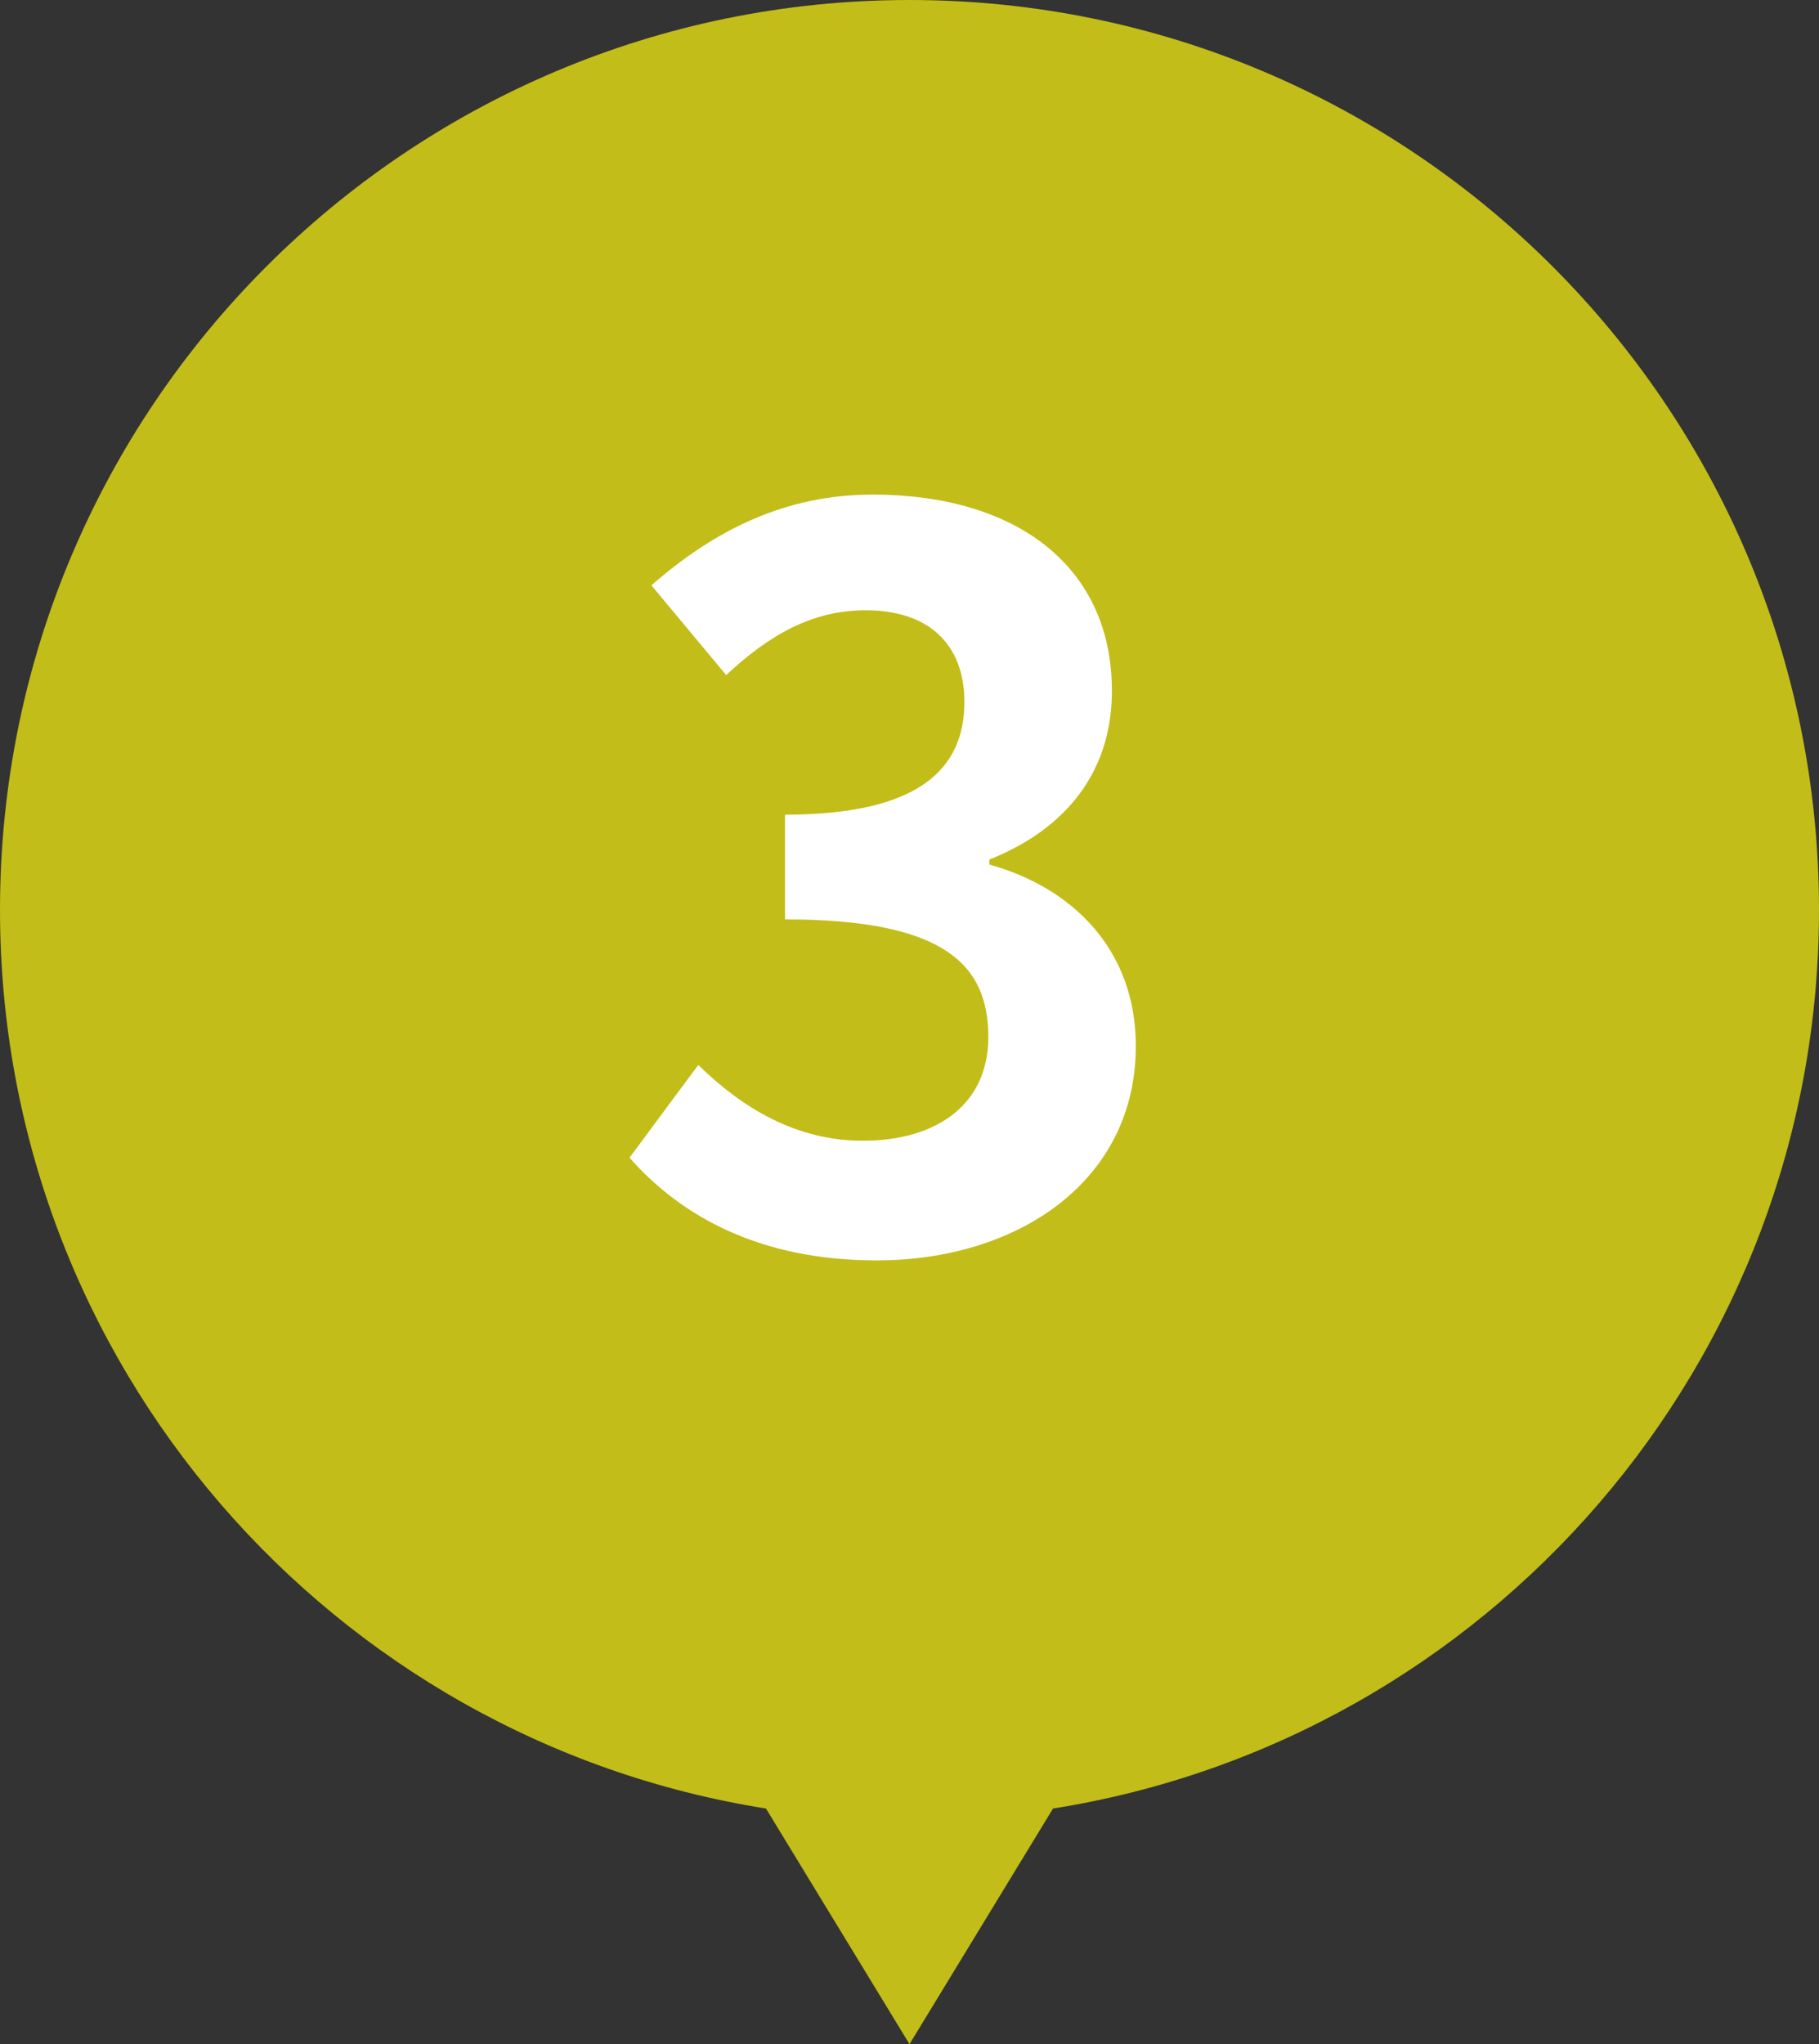
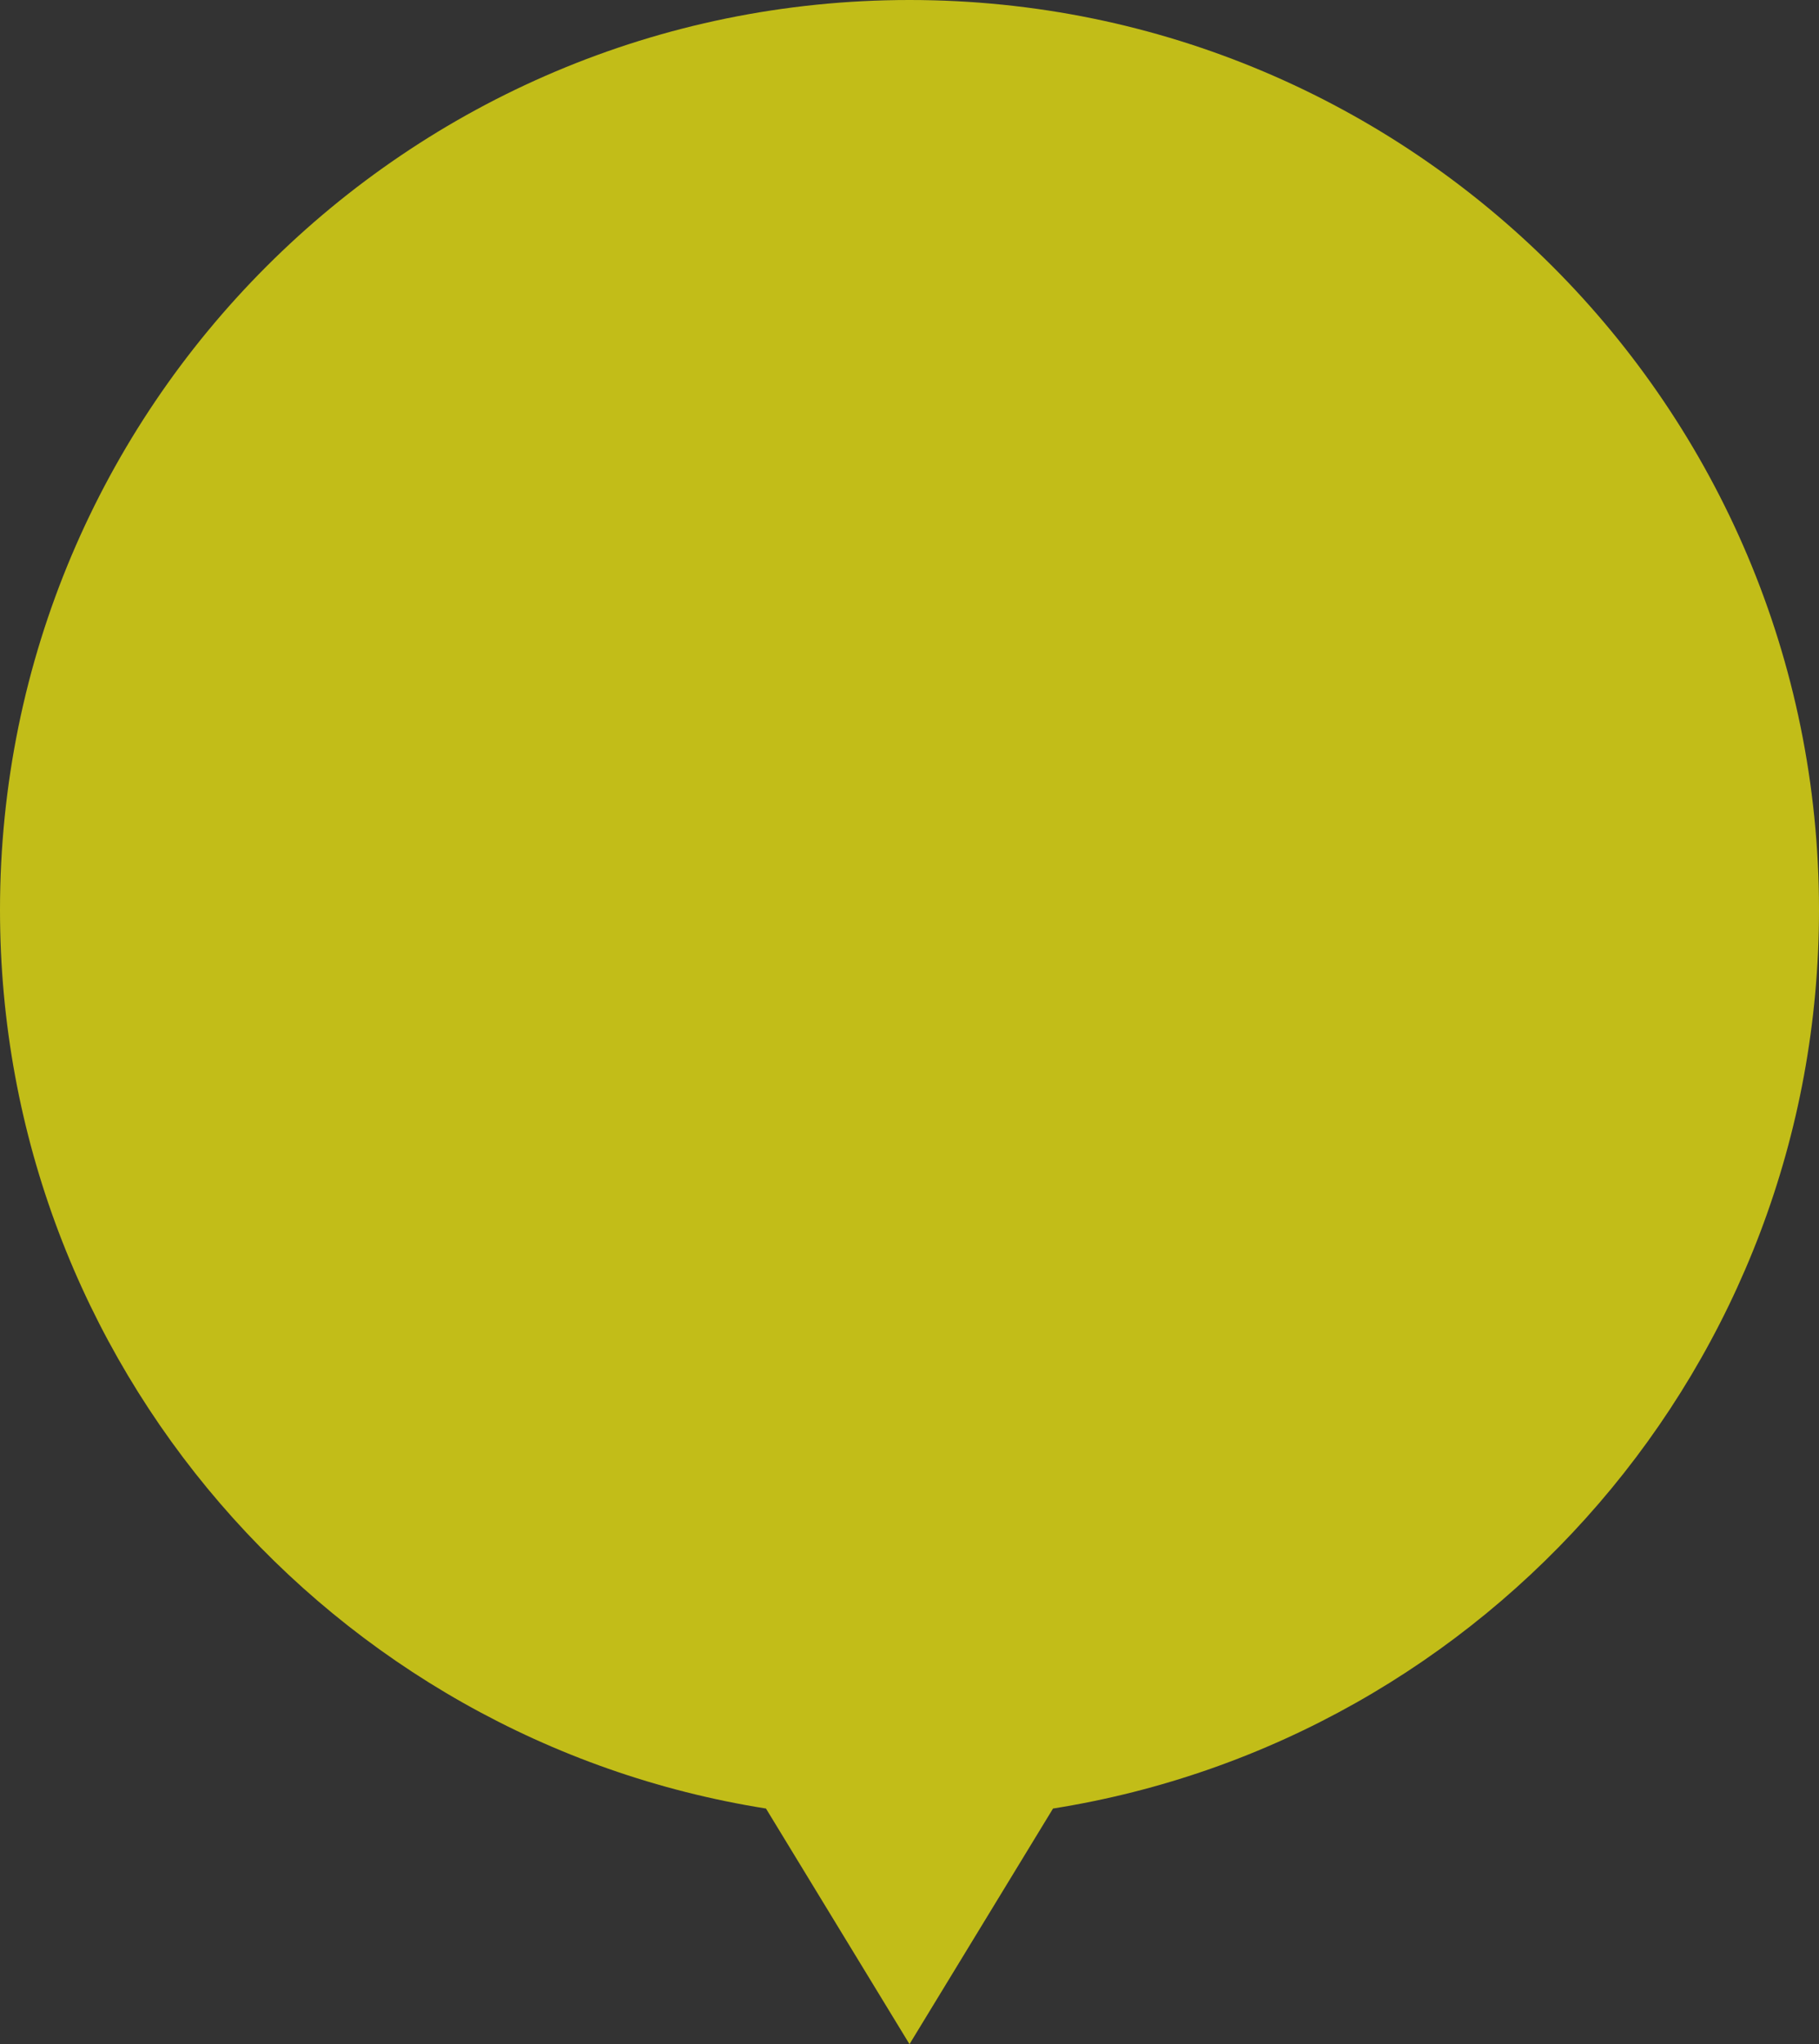
<svg xmlns="http://www.w3.org/2000/svg" width="73" height="82" viewBox="0 0 73 82" fill="none">
  <rect x="0" y="0" width="73" height="82" fill="#333333" stroke="none" />
  <path fill-rule="evenodd" clip-rule="evenodd" d="M42.26 72.548C59.682 69.786 73 54.698 73 36.5C73 16.342 56.658 0 36.5 0C16.342 0 0 16.342 0 36.5C0 54.698 13.318 69.786 30.74 72.548L36.5 82L42.26 72.548Z" fill="#C2BD18" />
-   <path d="M35.183 50.56C30.503 50.56 27.343 48.8 25.263 46.44L28.023 42.72C29.783 44.44 31.943 45.76 34.623 45.76C37.623 45.76 39.663 44.28 39.663 41.6C39.663 38.72 37.943 36.88 31.503 36.88V32.68C36.943 32.68 38.703 30.8 38.703 28.16C38.703 25.84 37.263 24.48 34.743 24.48C32.623 24.48 30.903 25.44 29.143 27.08L26.143 23.48C28.703 21.24 31.543 19.84 35.023 19.84C40.743 19.84 44.623 22.68 44.623 27.72C44.623 30.92 42.823 33.24 39.703 34.48V34.68C43.023 35.6 45.583 38.08 45.583 41.96C45.583 47.4 40.823 50.56 35.183 50.56Z" fill="white" />
</svg>